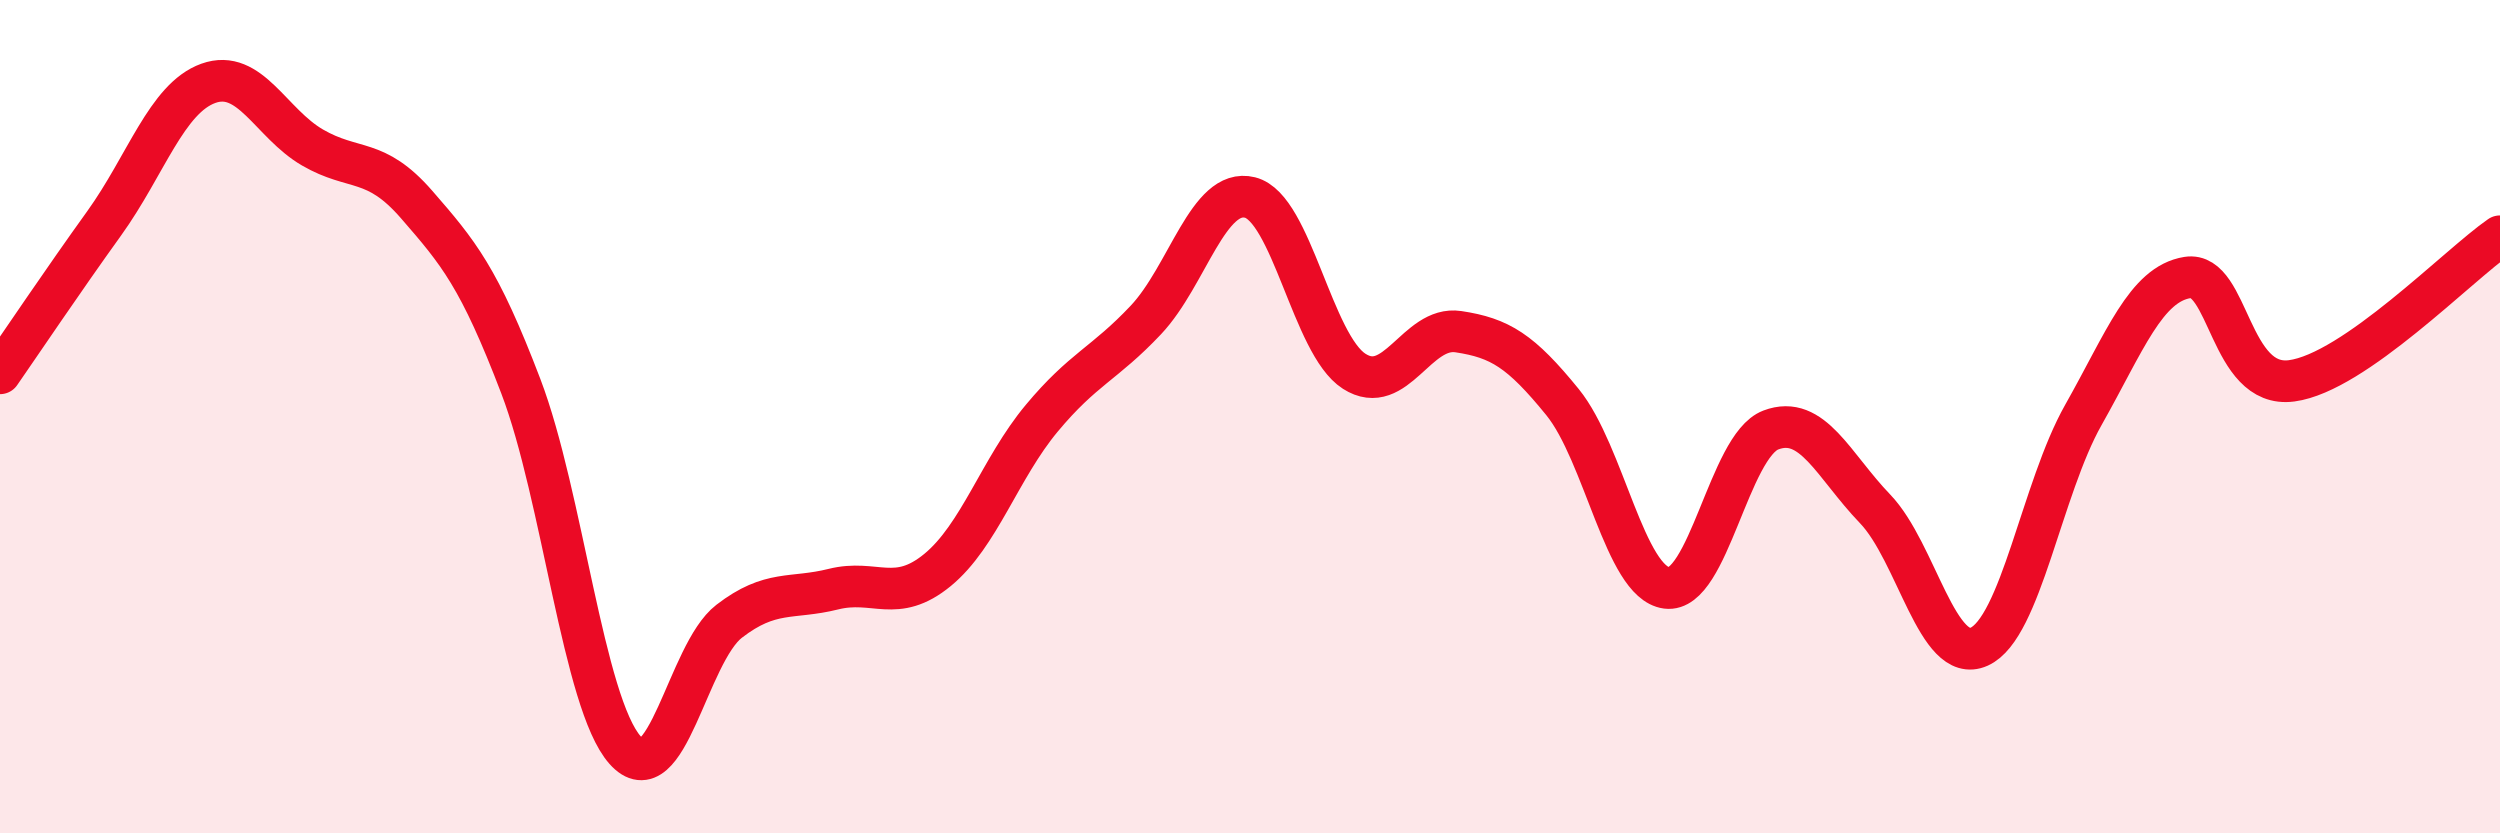
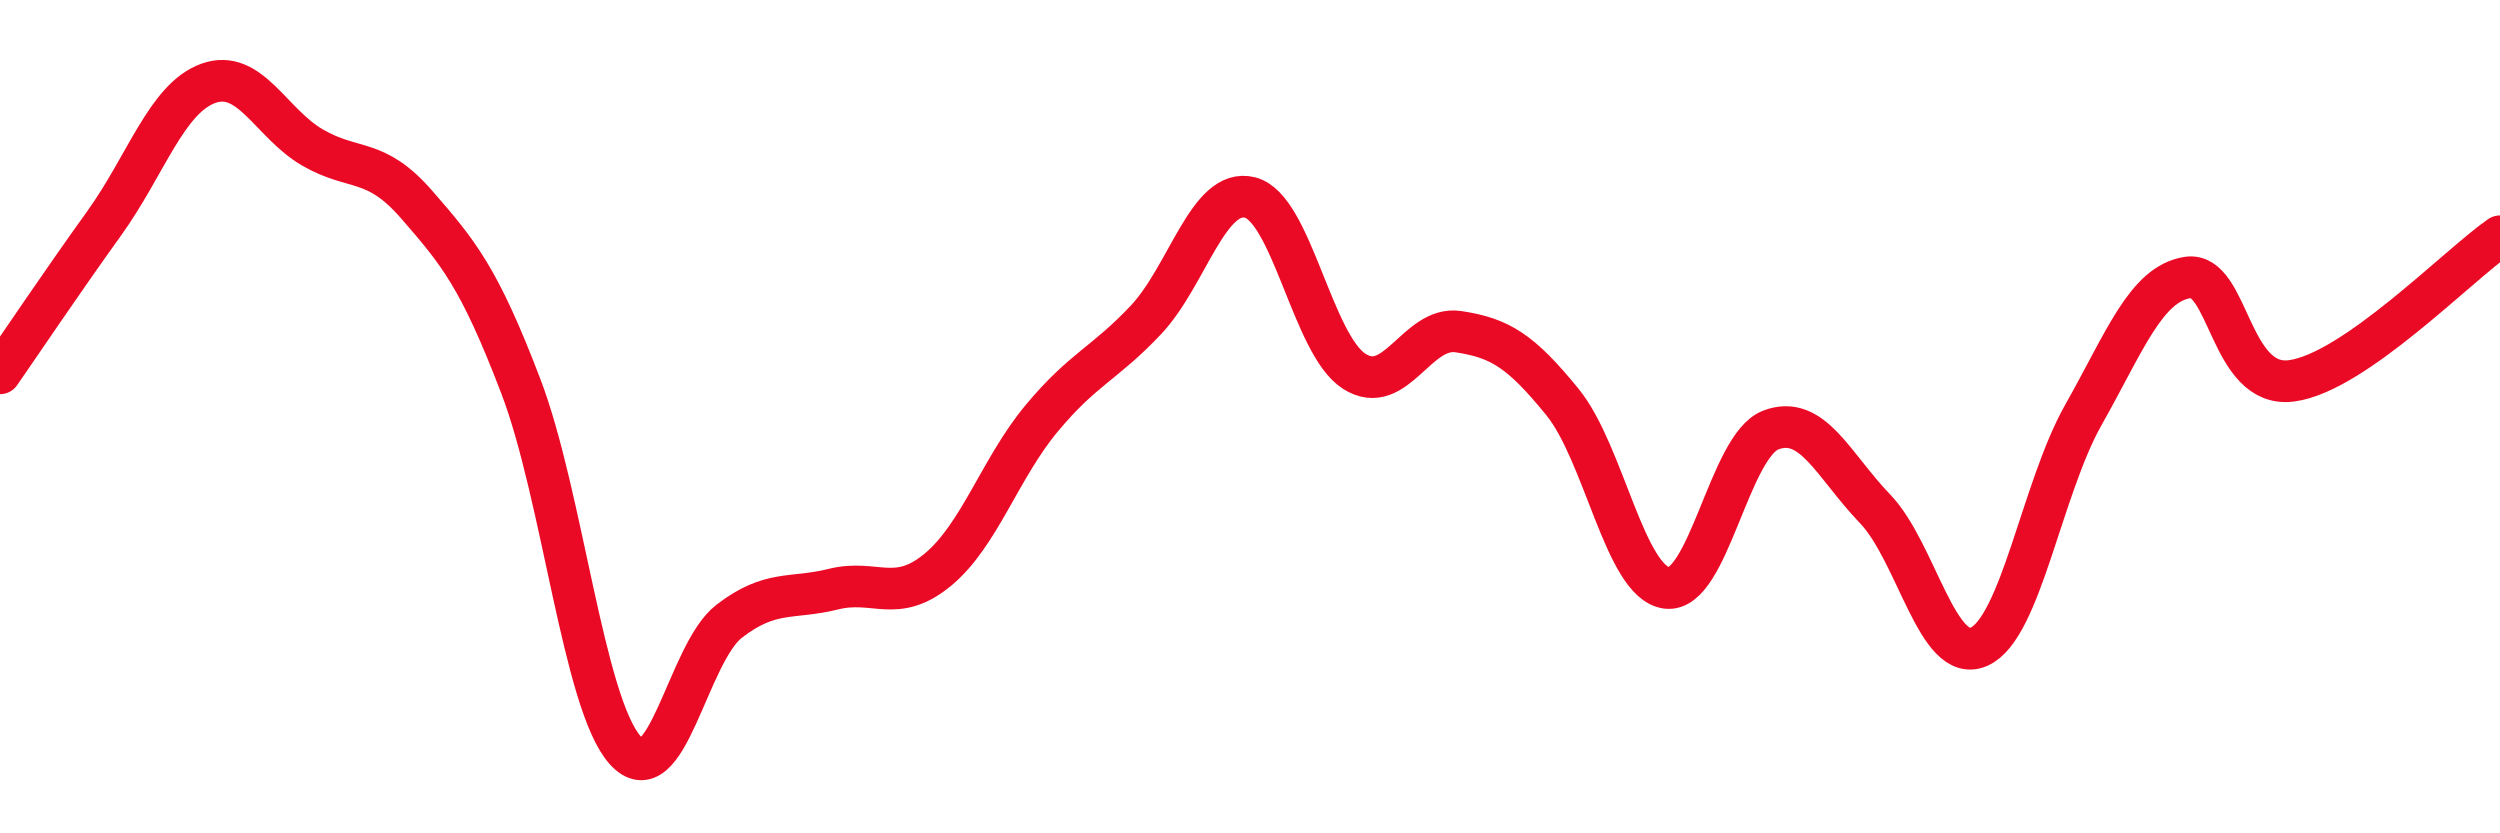
<svg xmlns="http://www.w3.org/2000/svg" width="60" height="20" viewBox="0 0 60 20">
-   <path d="M 0,8.96 C 0.5,8.24 1.5,6.75 2.5,5.36 C 3.5,3.97 4,2.36 5,2 C 6,1.64 6.5,2.96 7.5,3.54 C 8.5,4.12 9,3.76 10,4.91 C 11,6.06 11.5,6.65 12.5,9.27 C 13.5,11.89 14,16.87 15,18 C 16,19.13 16.5,15.68 17.5,14.91 C 18.5,14.14 19,14.39 20,14.14 C 21,13.89 21.5,14.5 22.5,13.68 C 23.5,12.86 24,11.24 25,10.04 C 26,8.84 26.5,8.74 27.5,7.68 C 28.5,6.62 29,4.49 30,4.74 C 31,4.99 31.5,8.27 32.5,8.91 C 33.5,9.55 34,7.81 35,7.96 C 36,8.11 36.5,8.42 37.5,9.65 C 38.5,10.88 39,13.98 40,14.11 C 41,14.24 41.5,10.7 42.5,10.32 C 43.5,9.94 44,11.17 45,12.21 C 46,13.25 46.5,15.97 47.5,15.52 C 48.5,15.07 49,11.73 50,9.96 C 51,8.19 51.5,6.82 52.5,6.66 C 53.5,6.5 53.5,9.34 55,9.14 C 56.5,8.94 59,6.36 60,5.67L60 20L0 20Z" fill="#EB0A25" opacity="0.1" stroke-linecap="round" stroke-linejoin="round" />
  <path d="M 0,8.96 C 0.5,8.24 1.5,6.75 2.5,5.36 C 3.5,3.97 4,2.36 5,2 C 6,1.64 6.5,2.96 7.5,3.54 C 8.5,4.12 9,3.76 10,4.91 C 11,6.06 11.5,6.65 12.5,9.27 C 13.5,11.89 14,16.87 15,18 C 16,19.13 16.5,15.68 17.5,14.91 C 18.5,14.14 19,14.39 20,14.14 C 21,13.89 21.5,14.5 22.5,13.68 C 23.5,12.86 24,11.24 25,10.04 C 26,8.84 26.5,8.74 27.5,7.68 C 28.5,6.62 29,4.49 30,4.74 C 31,4.99 31.5,8.27 32.5,8.91 C 33.5,9.55 34,7.81 35,7.96 C 36,8.11 36.5,8.42 37.5,9.65 C 38.5,10.88 39,13.98 40,14.11 C 41,14.24 41.5,10.7 42.5,10.32 C 43.5,9.94 44,11.17 45,12.21 C 46,13.25 46.5,15.97 47.5,15.52 C 48.5,15.07 49,11.73 50,9.96 C 51,8.19 51.5,6.82 52.5,6.66 C 53.5,6.5 53.5,9.34 55,9.14 C 56.5,8.94 59,6.36 60,5.67" stroke="#EB0A25" stroke-width="1" fill="none" stroke-linecap="round" stroke-linejoin="round" />
</svg>